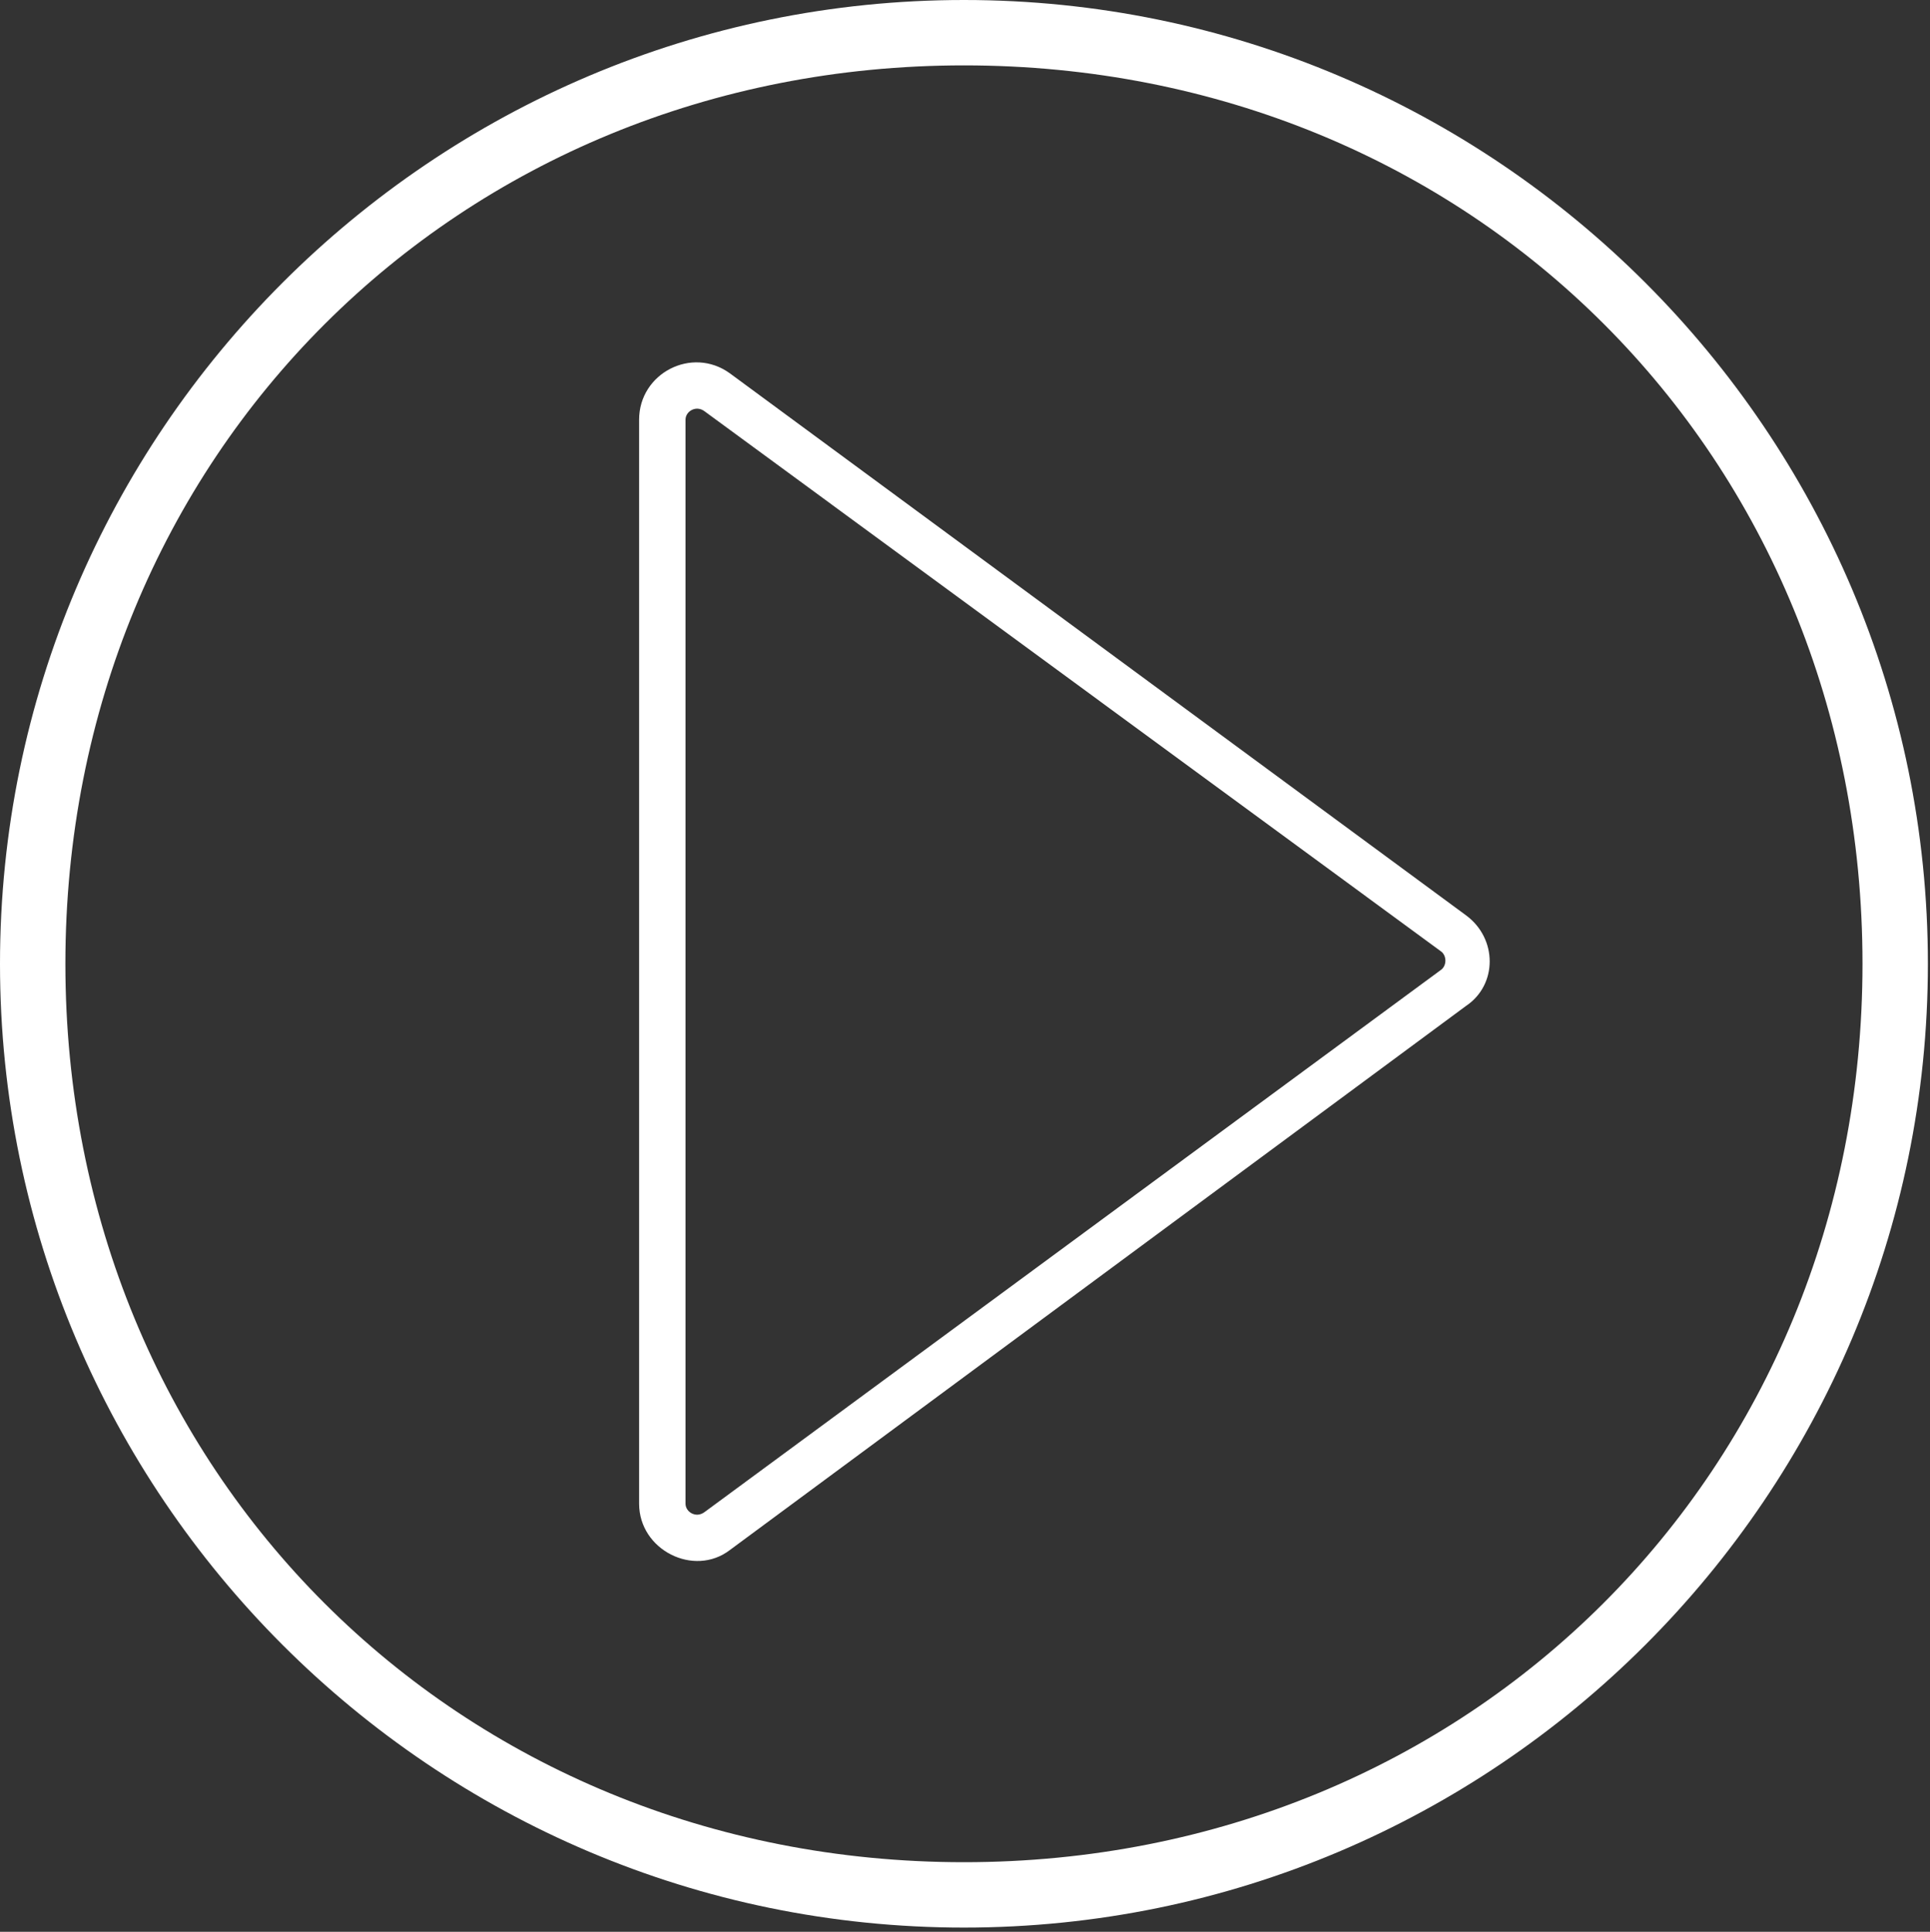
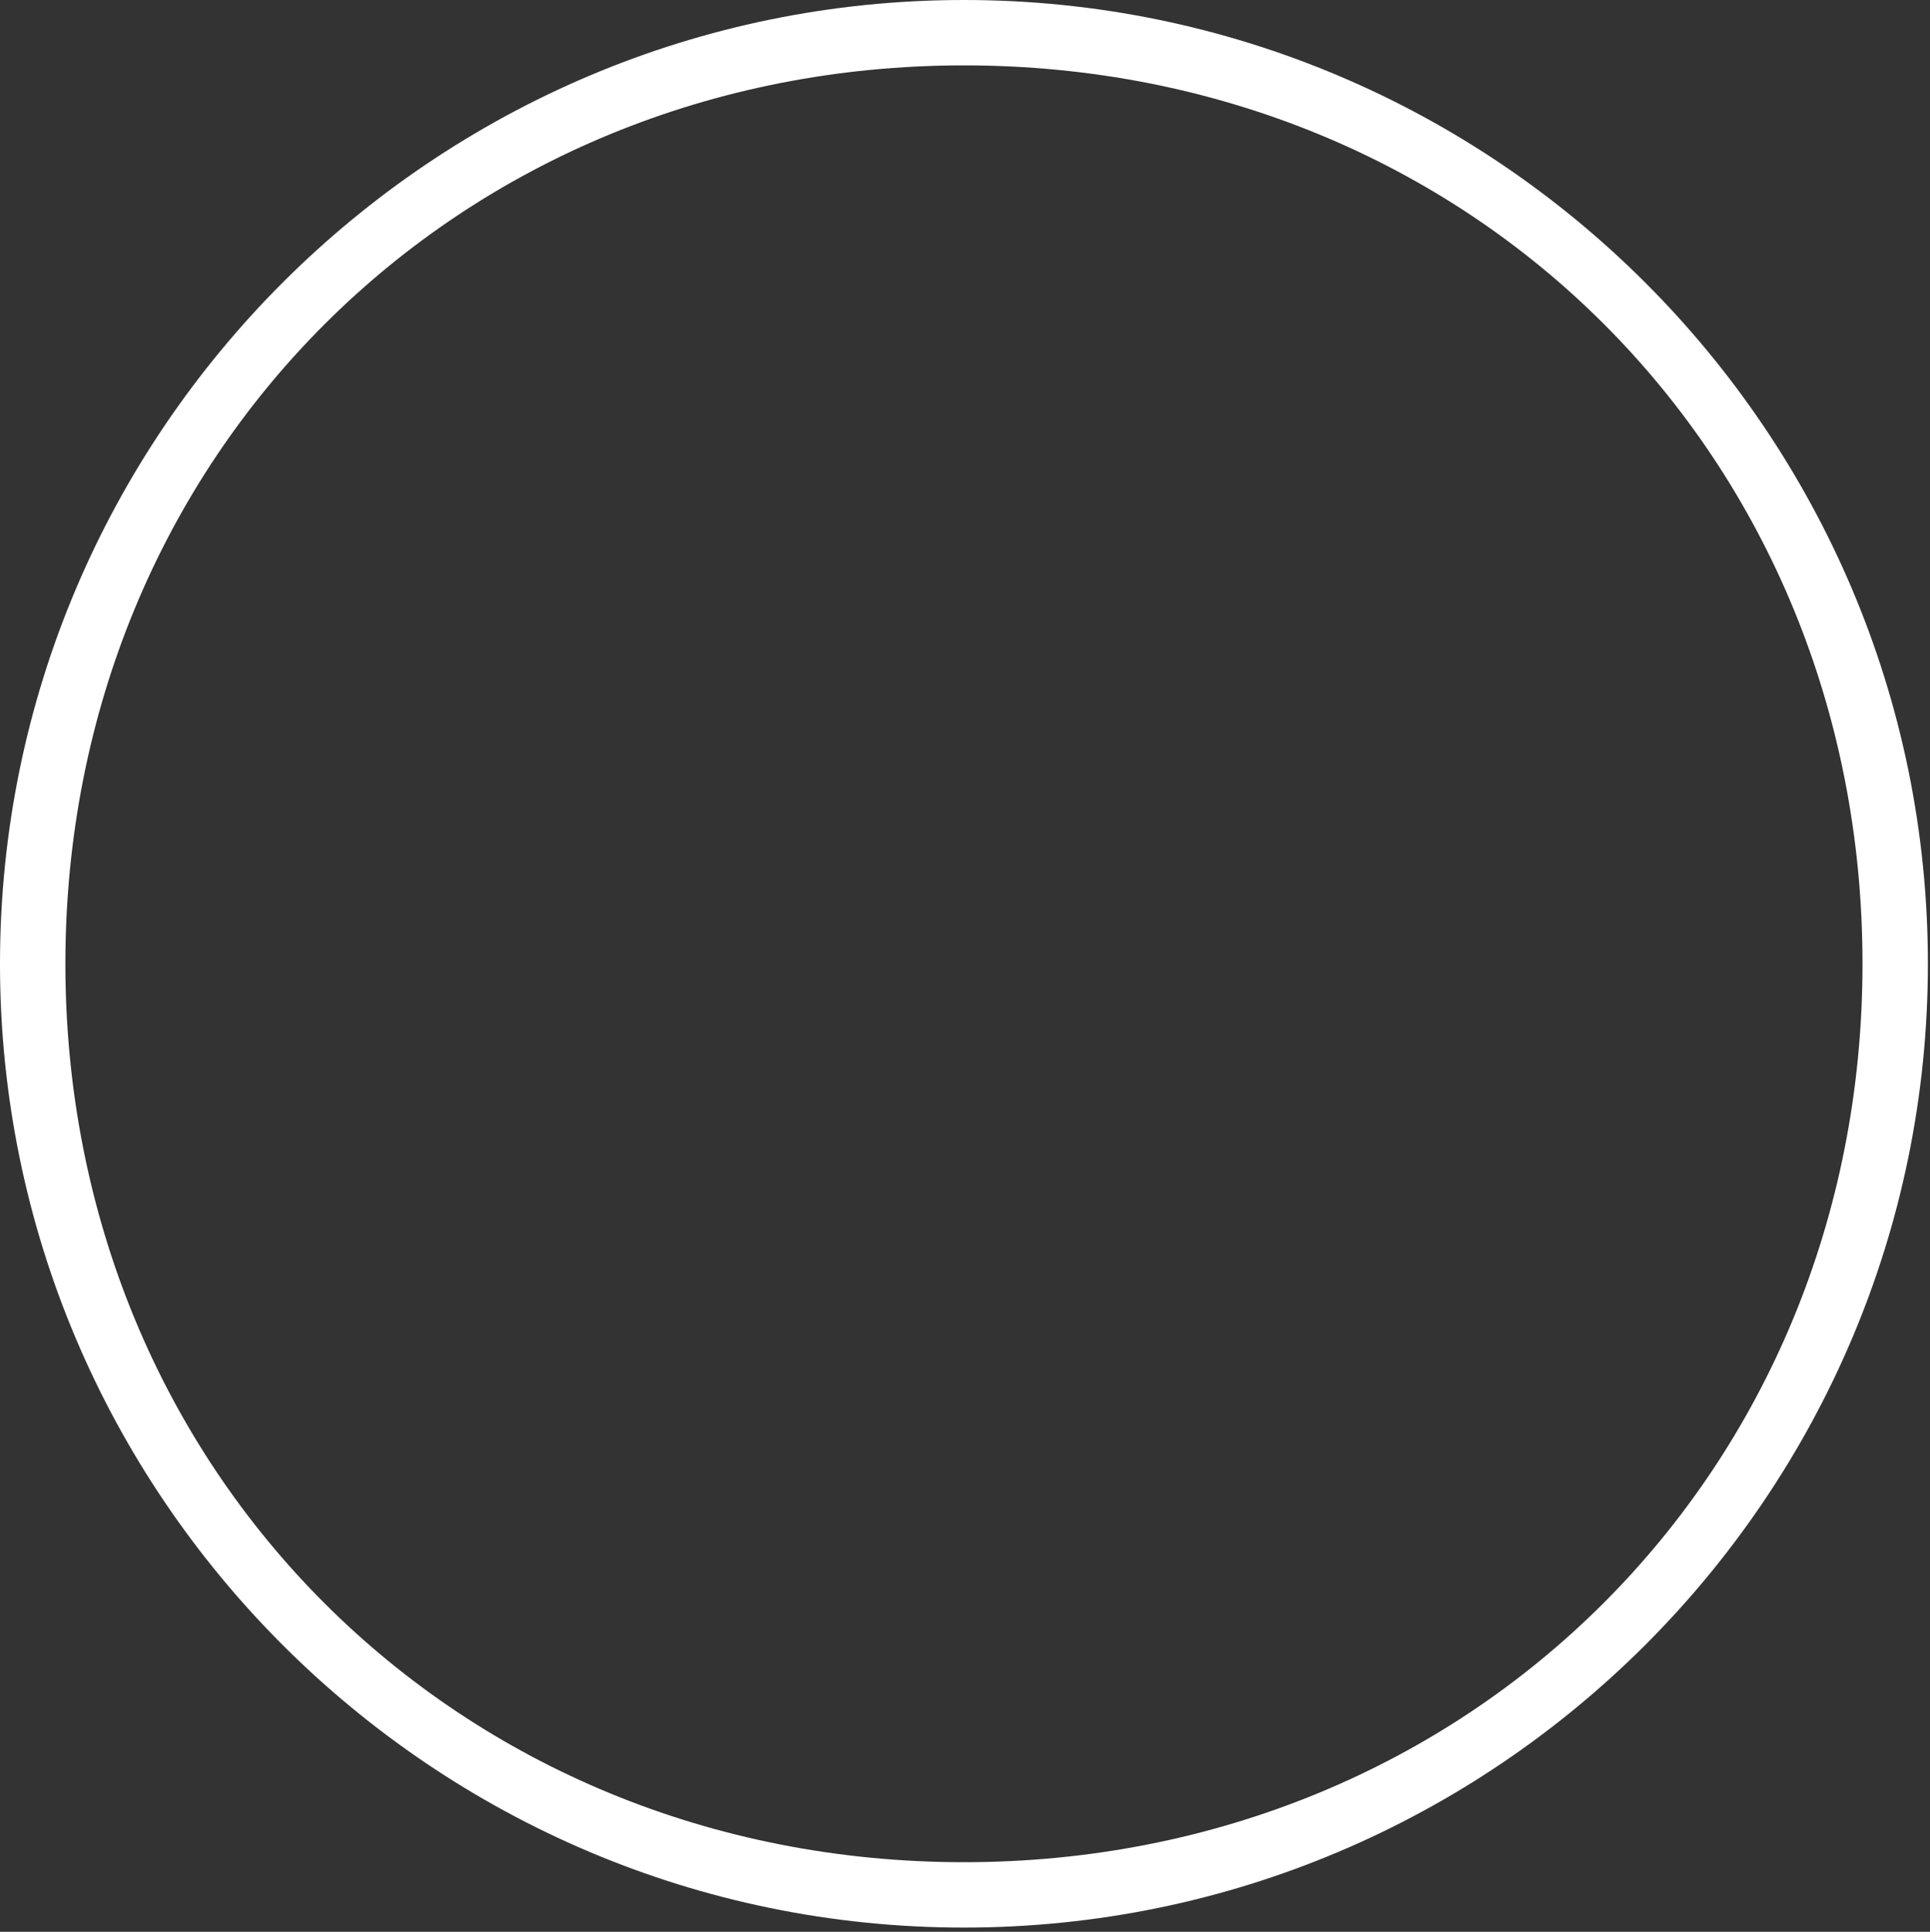
<svg xmlns="http://www.w3.org/2000/svg" version="1.1" id="Layer_1" x="0px" y="0px" viewBox="0 0 91.5 91.6" style="enable-background:new 0 0 91.5 91.6;" xml:space="preserve">
  <rect x="0" y="0" width="91.5" height="91.6" fill="#333333" stroke="none" />
  <style type="text/css">
	.st0{fill:#FFFFFF;}
</style>
  <g>
    <path class="st0" d="M45.7,91.4C20.5,91.4,0,70.9,0,45.7S20.5,0,45.7,0s45.7,20.5,45.7,45.7S70.9,91.4,45.7,91.4z M45.7,3.1   c-24,0-42.6,18.5-42.6,42.6s18.6,42.6,42.6,42.6s42.6-18.5,42.6-42.6S69.8,3.1,45.7,3.1z" />
  </g>
  <g>
-     <path class="st0" d="M30.3,71.3V19.9c0-2.2,2.5-3.5,4.3-2.2l34.9,25.7c1.5,1.1,1.5,3.3,0,4.3l0,0L34.6,73.5   C32.9,74.8,30.3,73.5,30.3,71.3z M32.5,19.9v51.4c0,0.4,0.5,0.7,0.9,0.4L68.3,46c0.3-0.2,0.3-0.7,0-0.9L33.4,19.5   C33,19.2,32.5,19.5,32.5,19.9z" />
-   </g>
+     </g>
</svg>